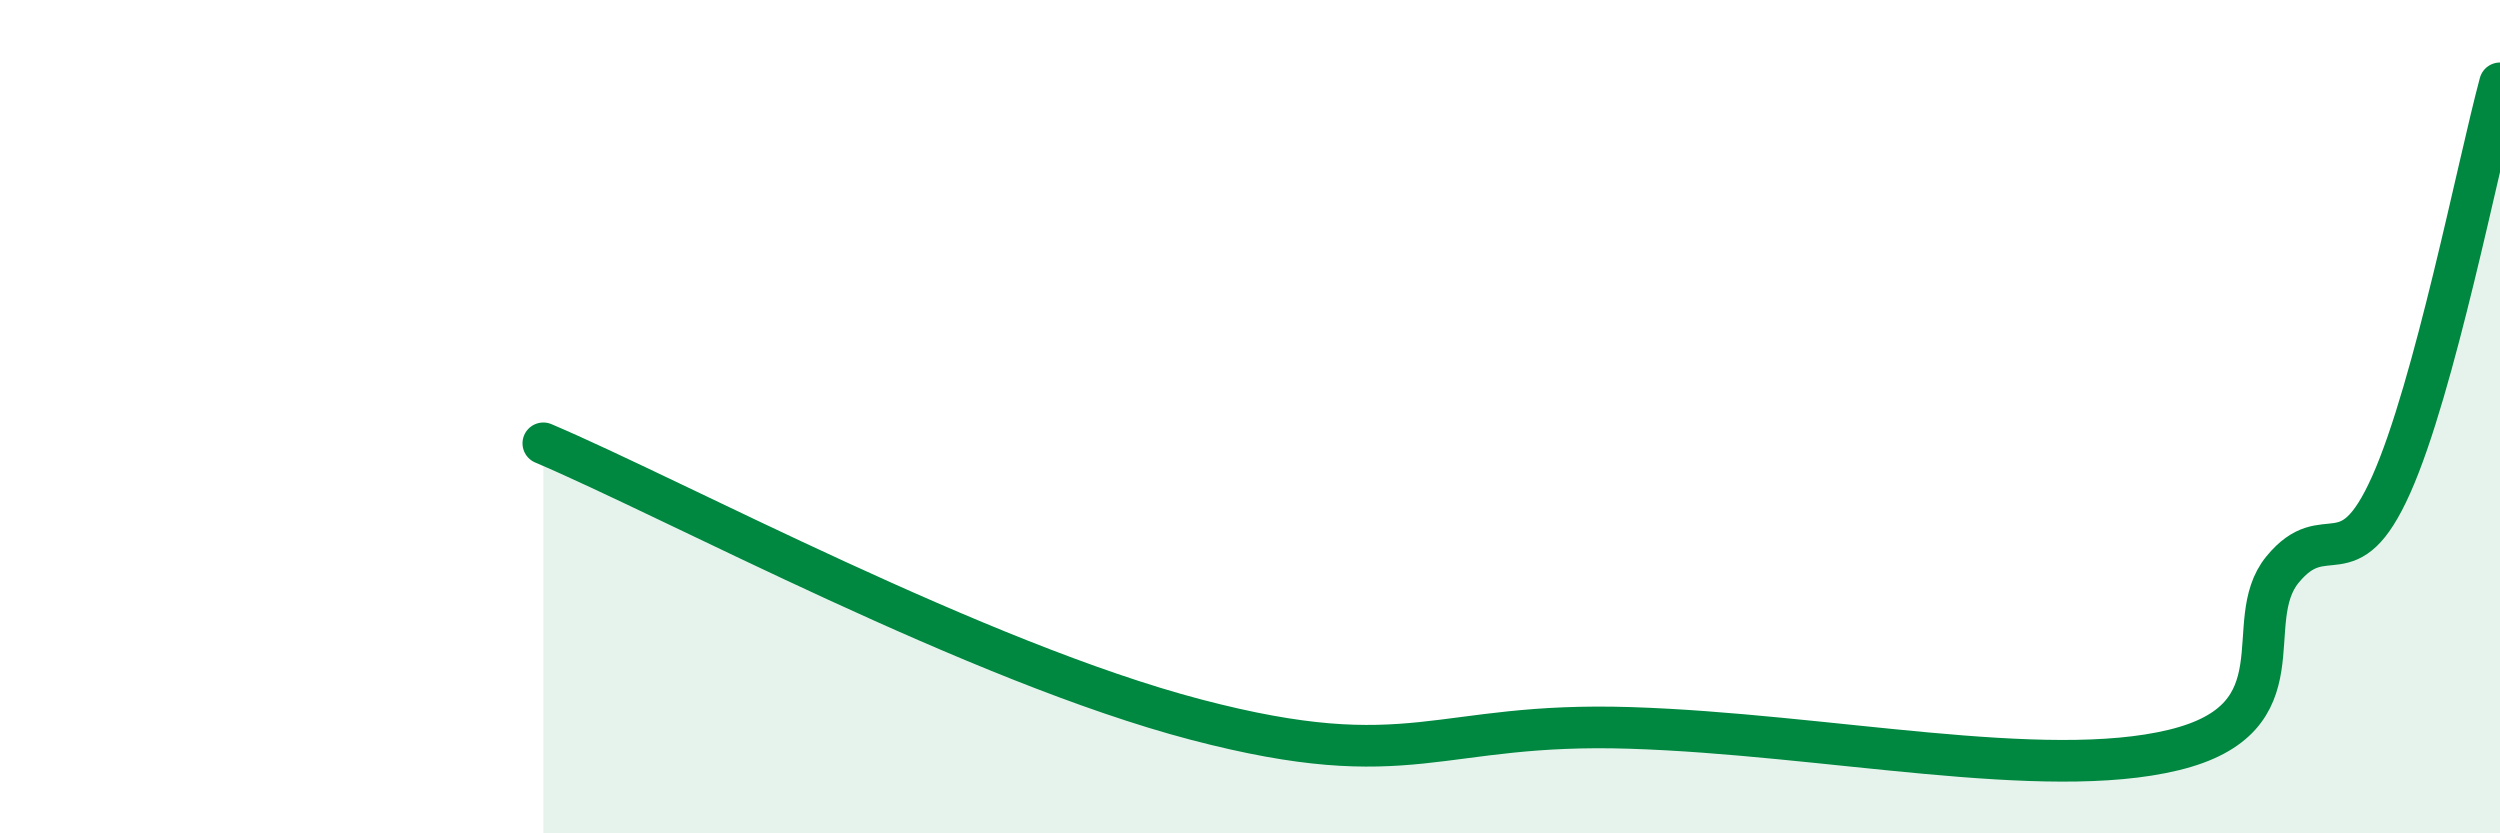
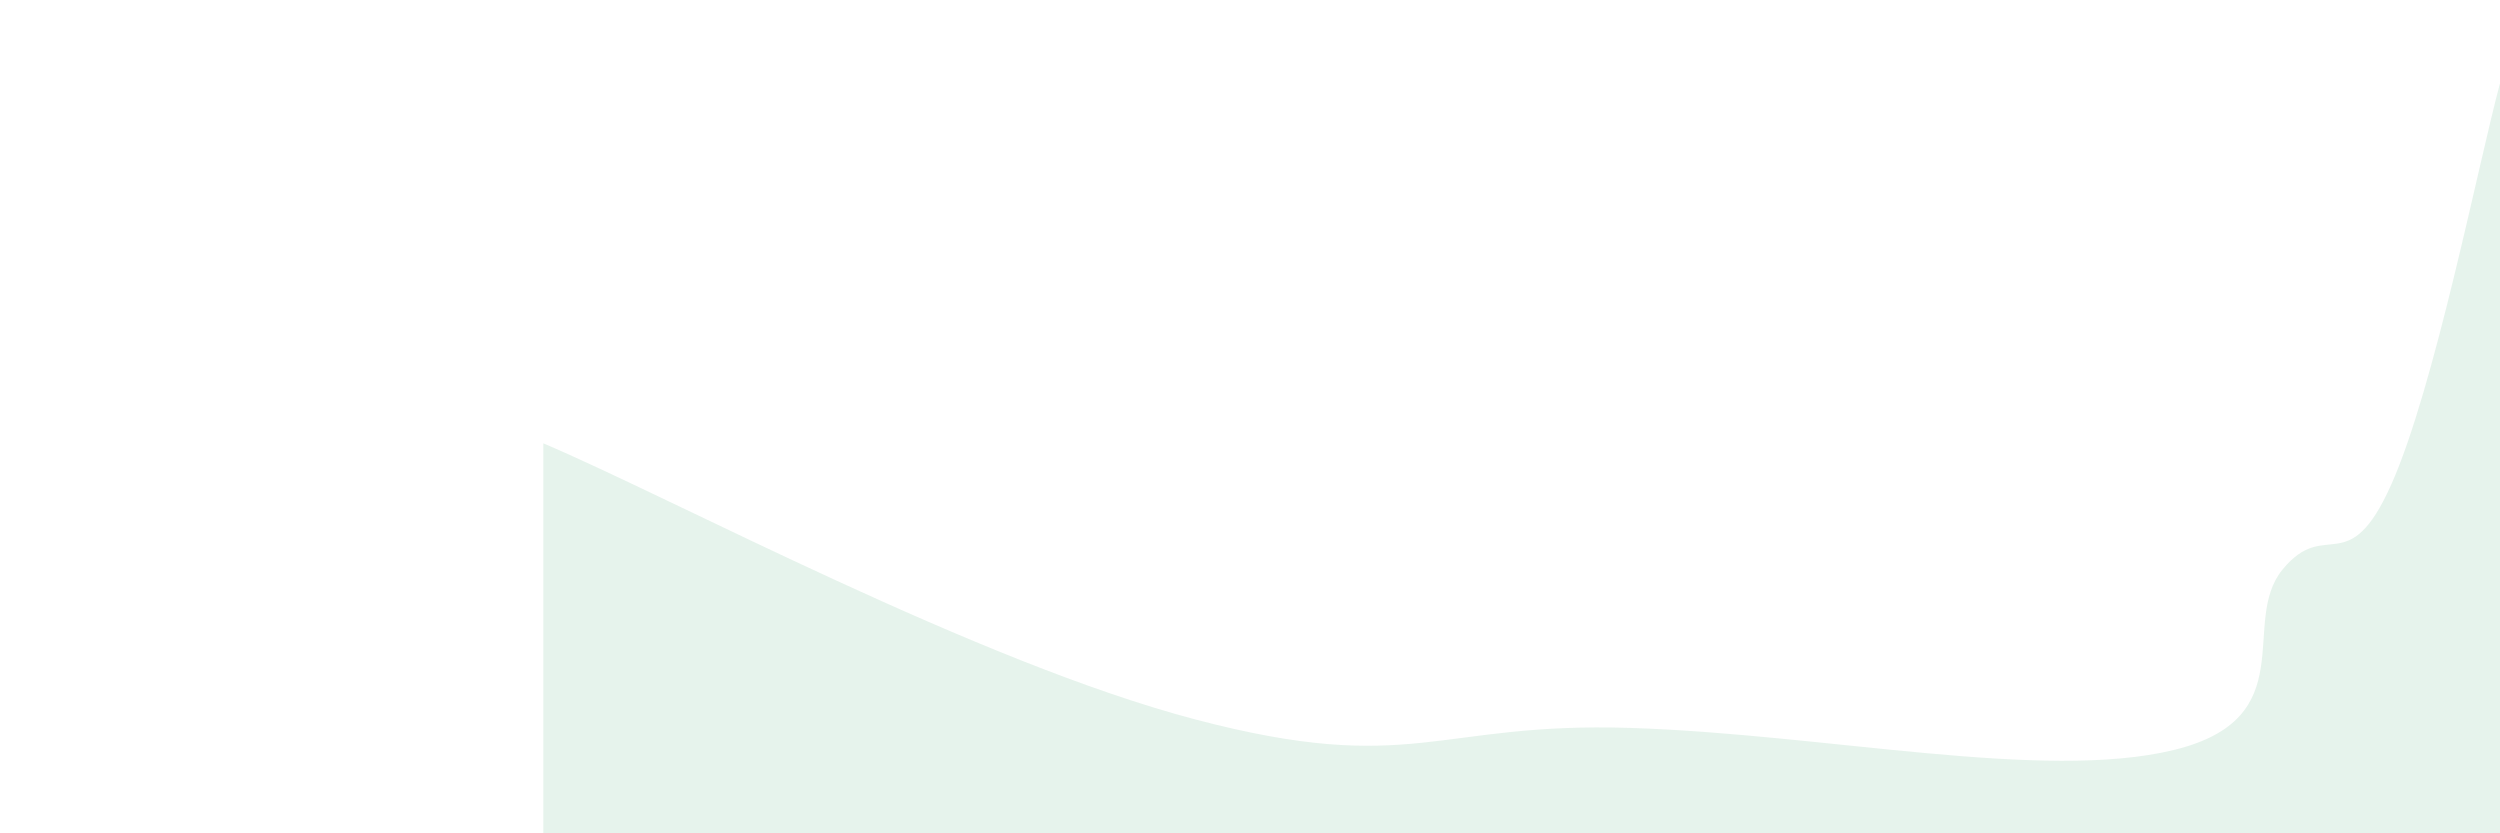
<svg xmlns="http://www.w3.org/2000/svg" width="60" height="20" viewBox="0 0 60 20">
  <path d="M 13.04,10.64 C 16.17,11.97 23.48,15.9 28.7,17.27 C 33.92,18.64 34.44,17.32 39.13,17.47 C 43.82,17.62 49.04,18.76 52.17,18 C 55.3,17.24 53.74,14.94 54.78,13.67 C 55.82,12.4 56.35,13.96 57.39,11.63 C 58.43,9.3 59.48,3.93 60,2L60 20L13.04 20Z" fill="#008740" opacity="0.1" stroke-linecap="round" stroke-linejoin="round" />
-   <path d="M 13.04,10.64 C 16.17,11.97 23.48,15.9 28.7,17.27 C 33.92,18.64 34.44,17.32 39.13,17.47 C 43.82,17.62 49.04,18.76 52.17,18 C 55.3,17.24 53.74,14.94 54.78,13.67 C 55.82,12.4 56.35,13.96 57.39,11.63 C 58.43,9.3 59.48,3.93 60,2" stroke="#008740" stroke-width="1" fill="none" stroke-linecap="round" stroke-linejoin="round" />
</svg>